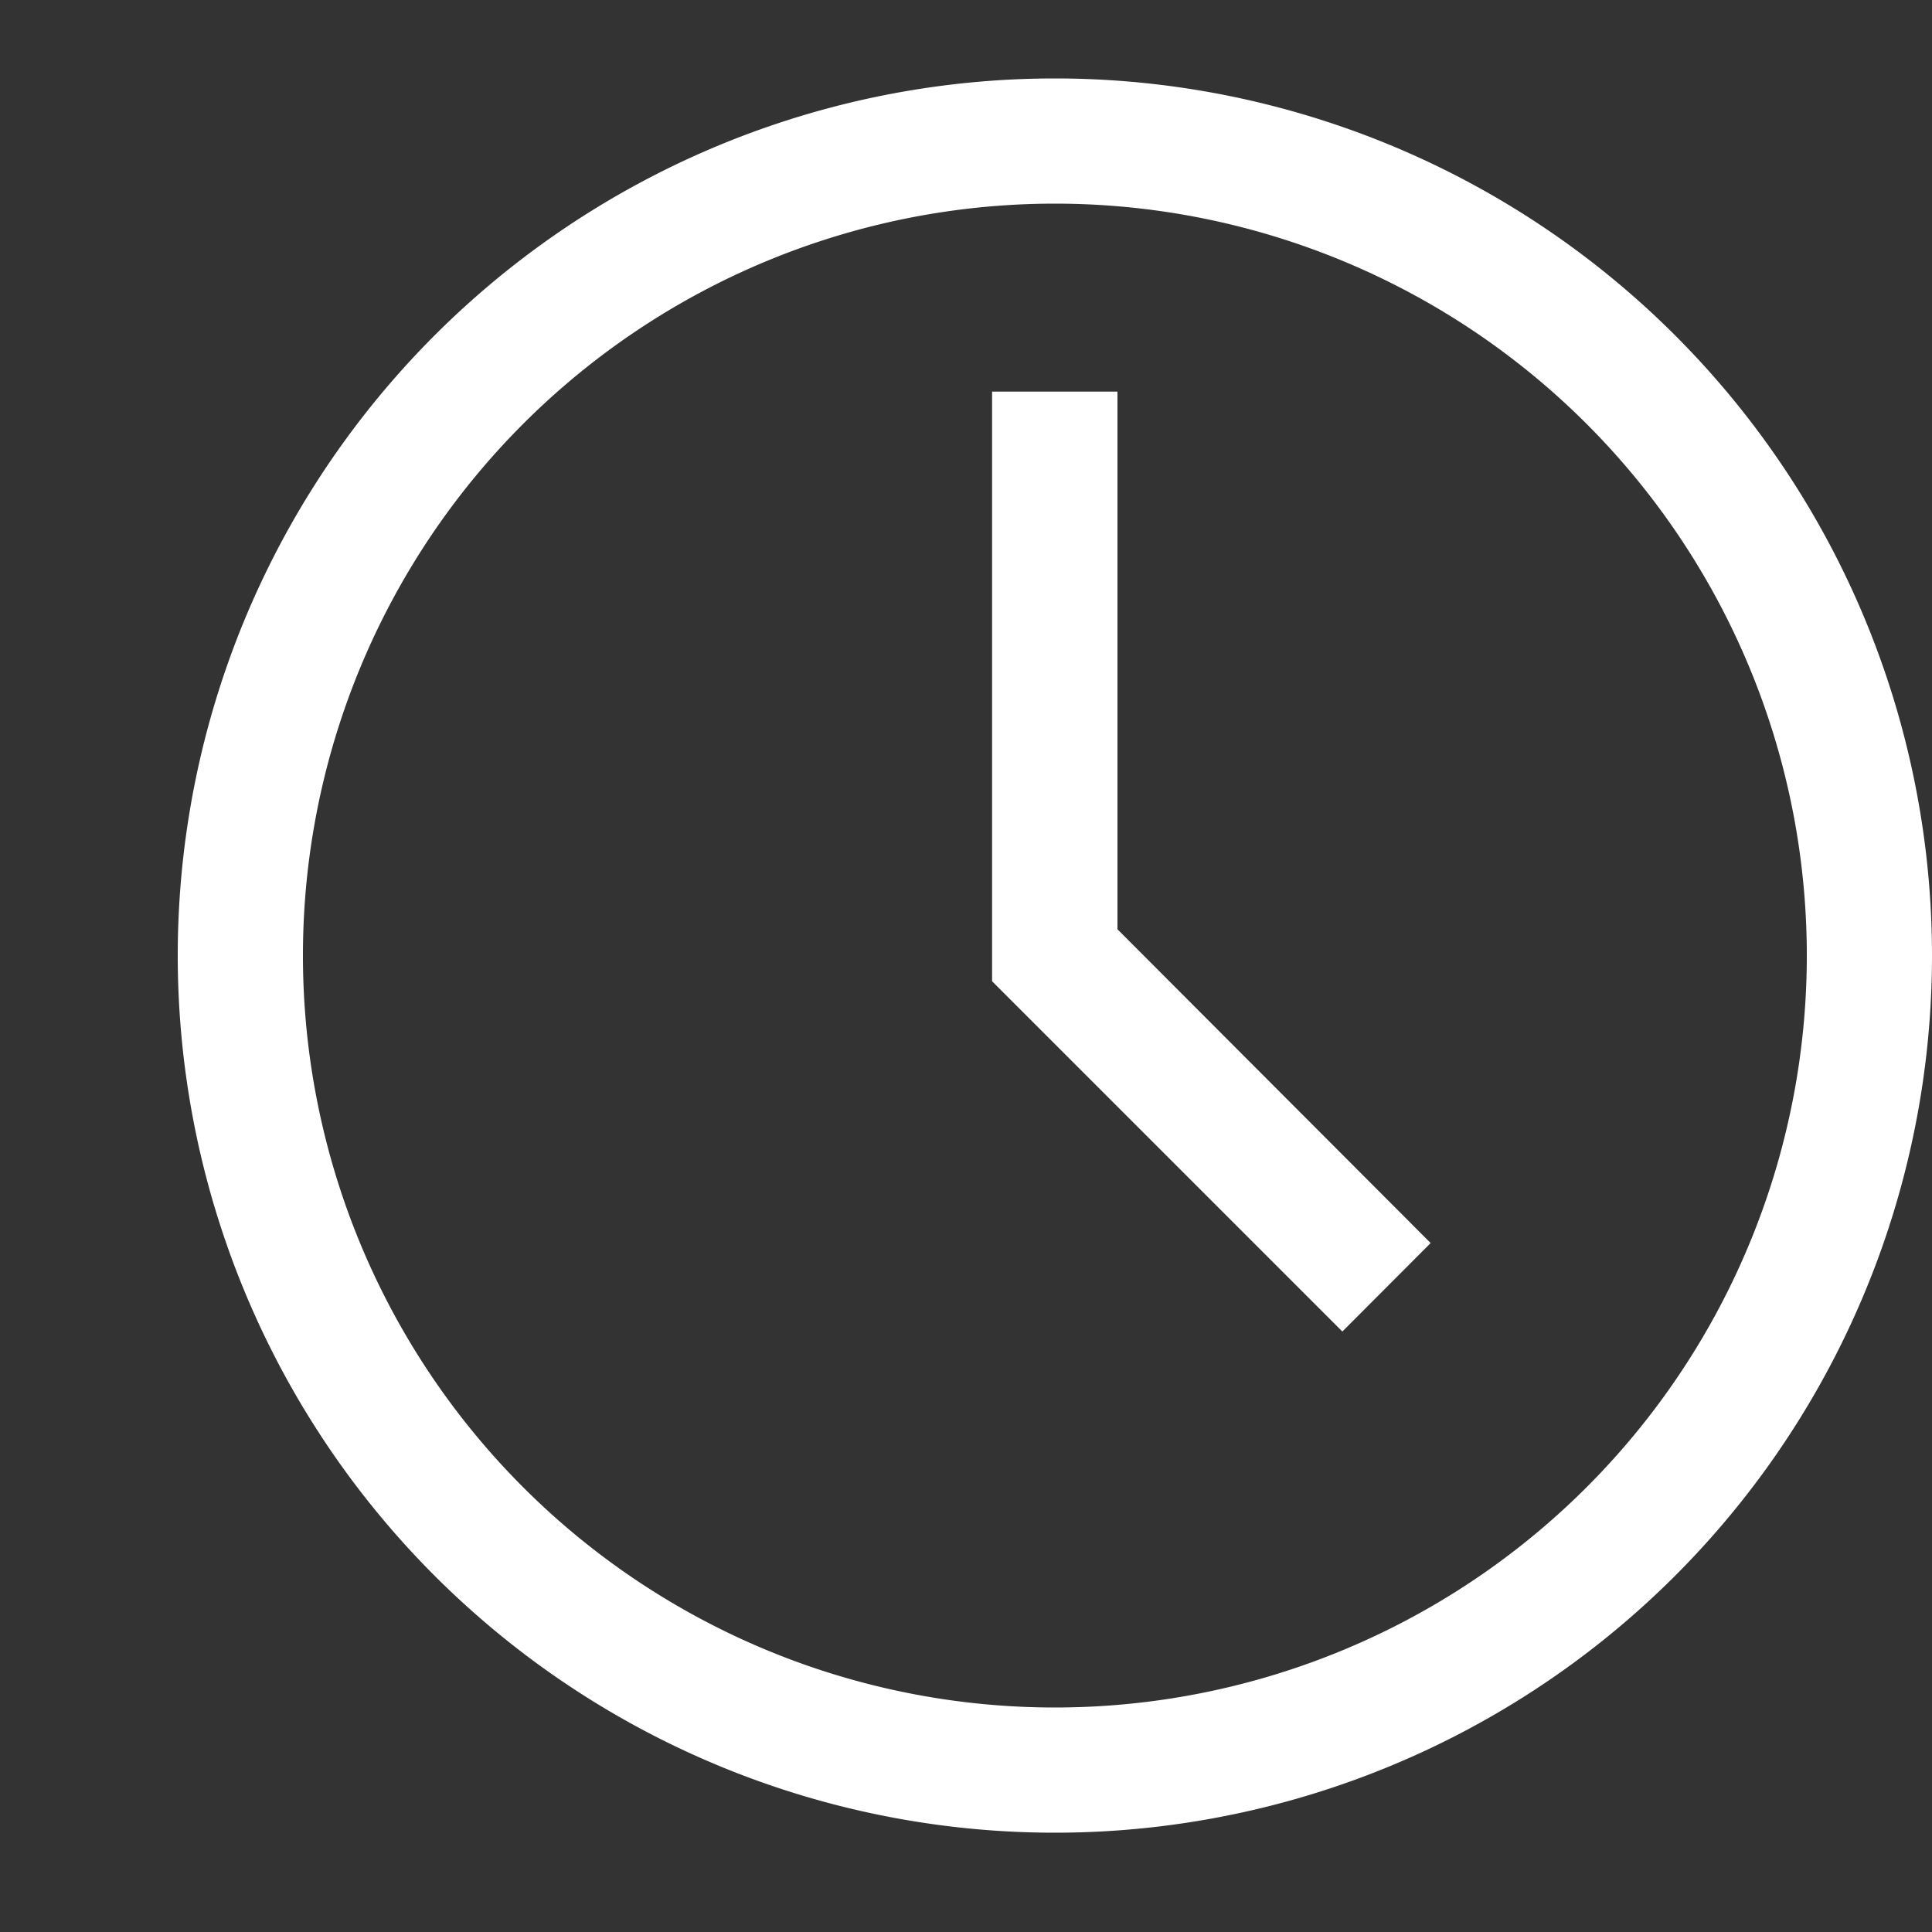
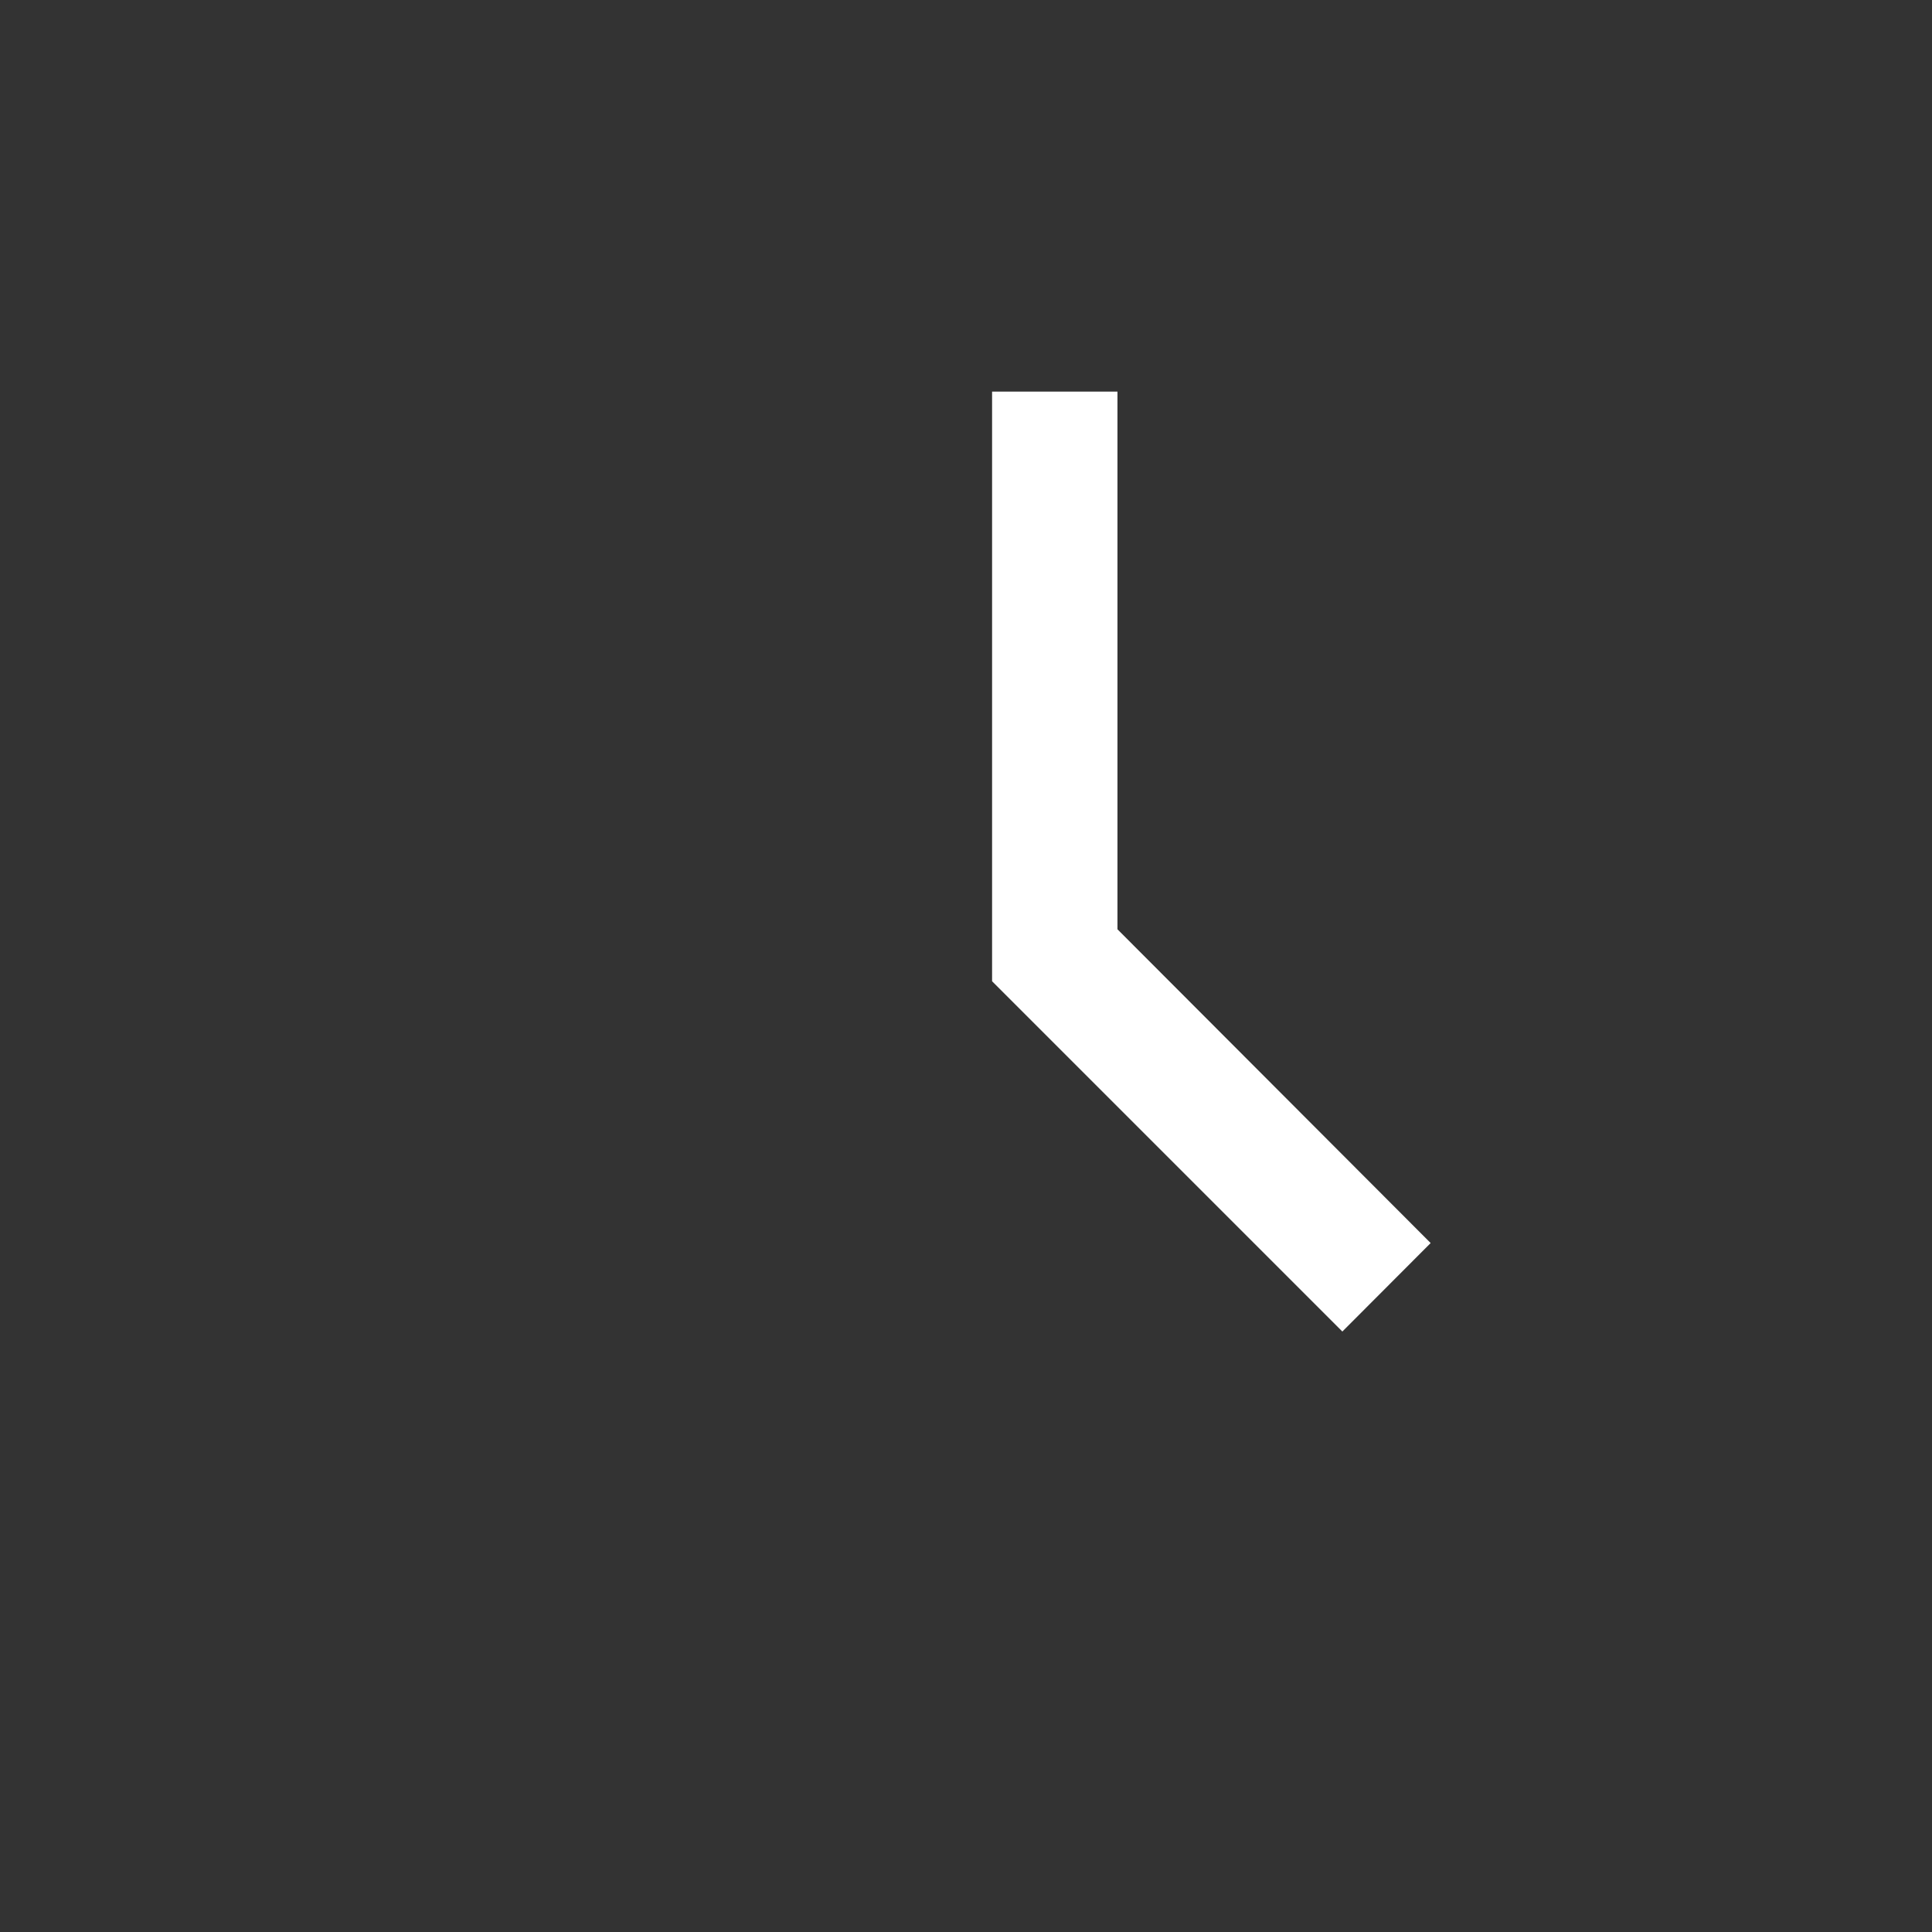
<svg xmlns="http://www.w3.org/2000/svg" width="10" height="10" fill="none">
  <rect width="100%" height="100%" fill="#333333" stroke="none" />
-   <path d="M5.46 9.486a4.54 4.54 0 110-9.08 4.54 4.54 0 010 9.08zm0-8.432a3.892 3.892 0 100 7.784 3.892 3.892 0 000-7.784z" fill="#fff" />
  <path d="M6.948 6.892L5.135 5.079V2.027h.649V4.81l1.621 1.624-.457.458z" fill="#fff" />
</svg>